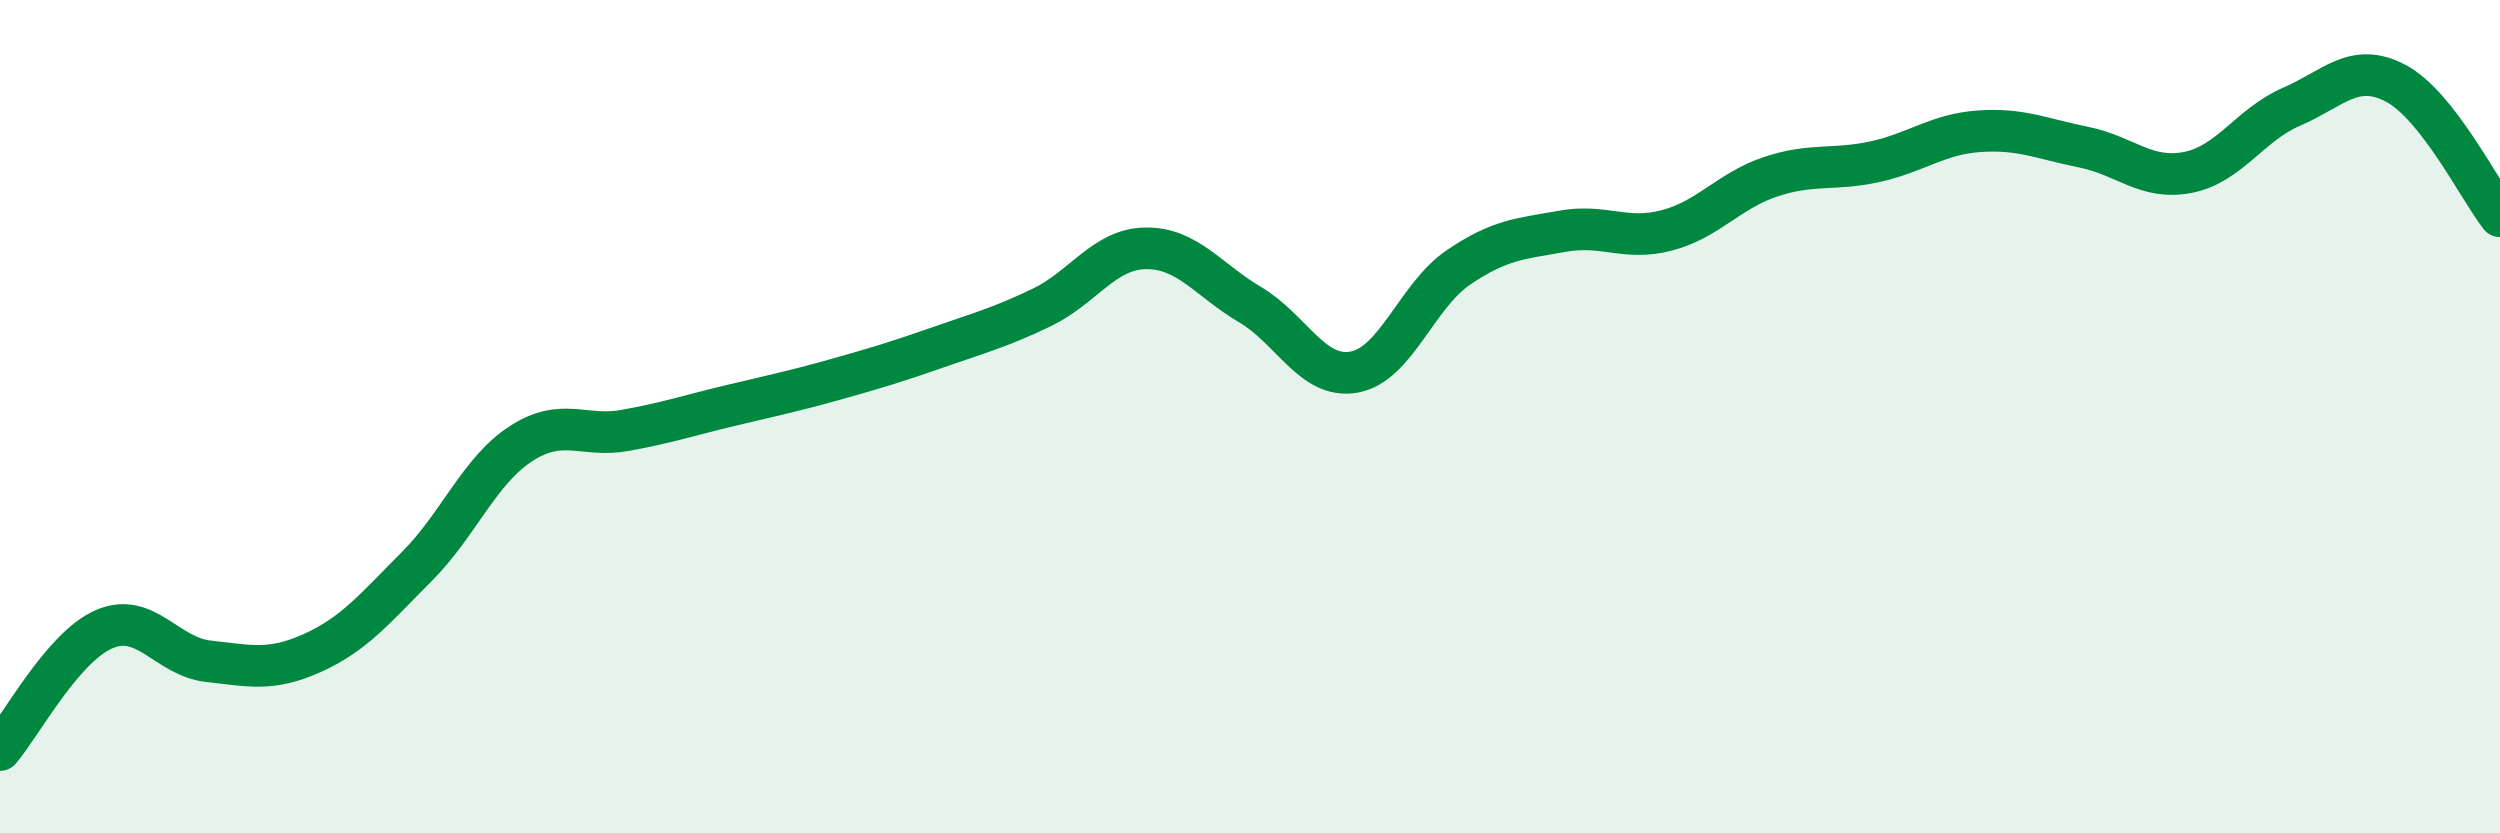
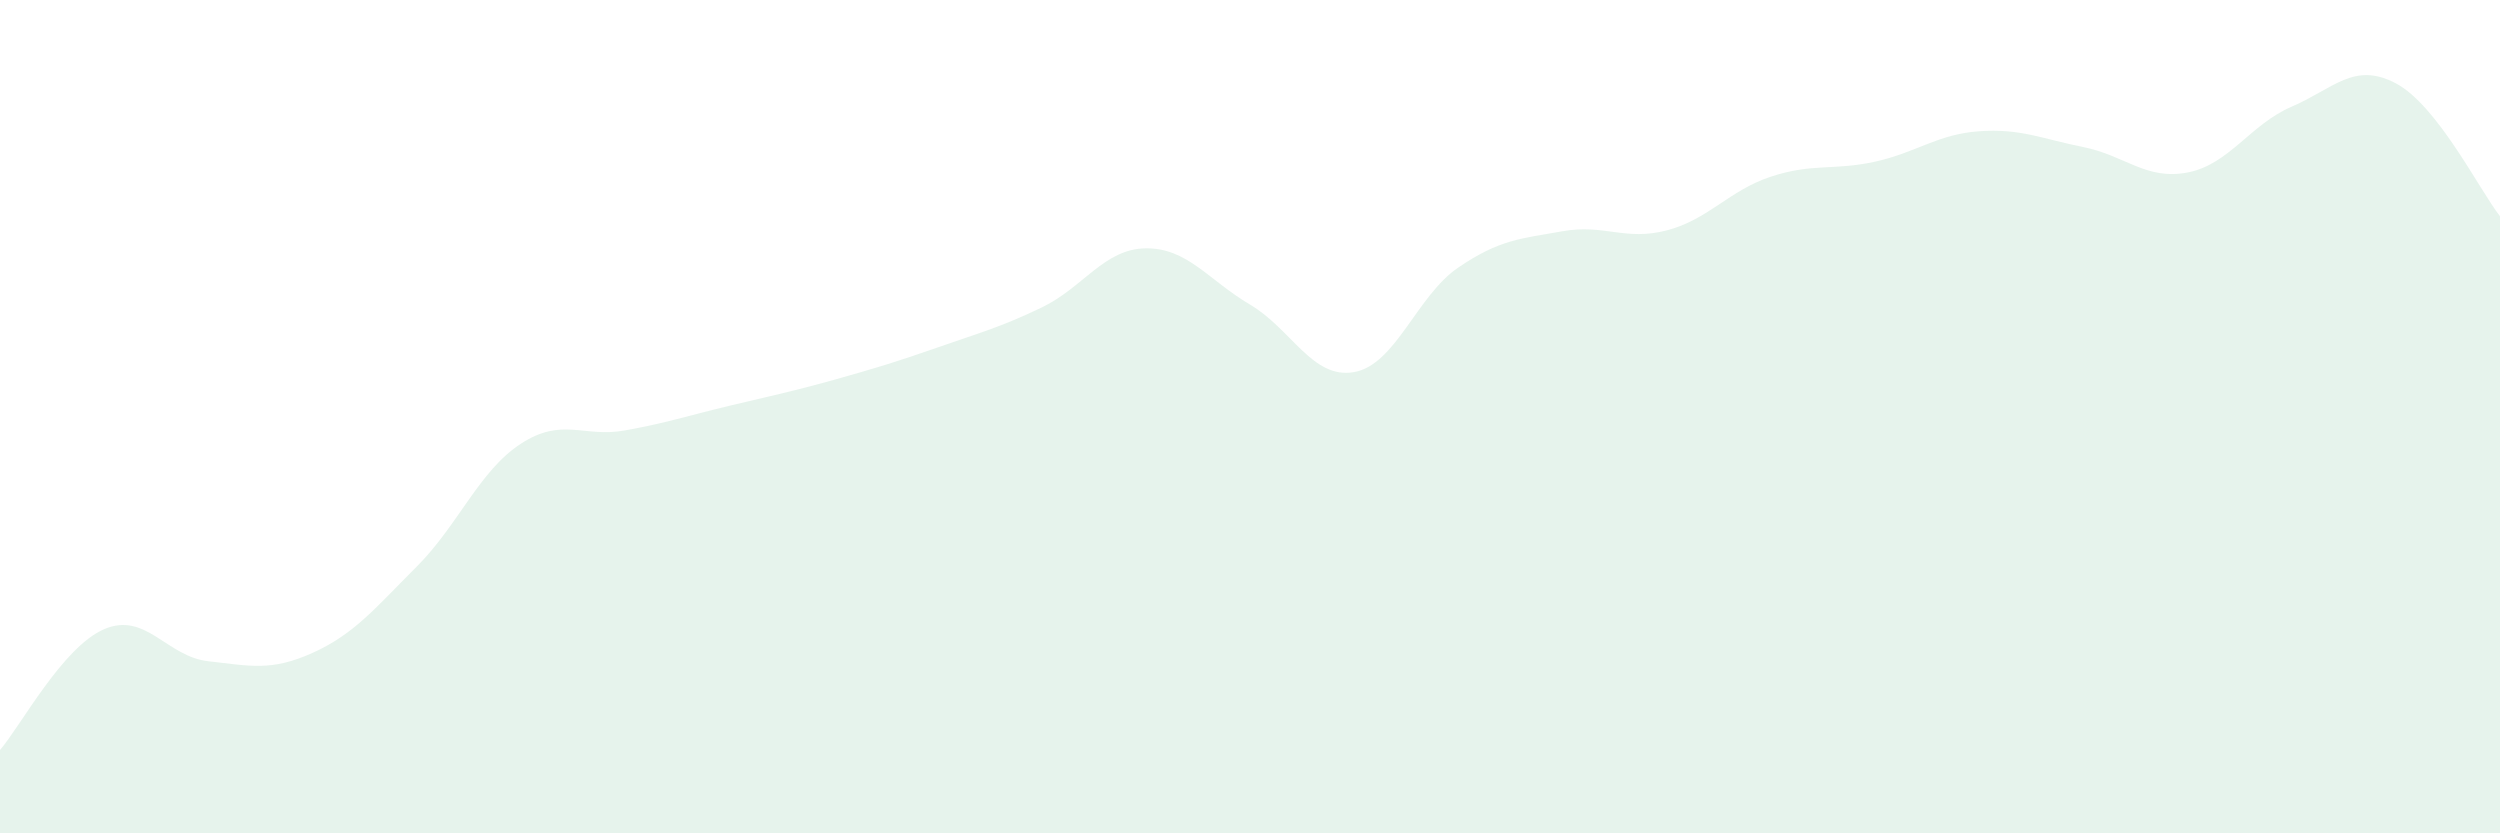
<svg xmlns="http://www.w3.org/2000/svg" width="60" height="20" viewBox="0 0 60 20">
  <path d="M 0,18 C 0.5,17.42 1.5,15.53 2.5,15.1 C 3.5,14.67 4,15.76 5,15.87 C 6,15.98 6.5,16.12 7.5,15.67 C 8.5,15.22 9,14.6 10,13.6 C 11,12.6 11.5,11.3 12.5,10.65 C 13.5,10 14,10.51 15,10.33 C 16,10.15 16.5,9.98 17.5,9.74 C 18.5,9.5 19,9.4 20,9.12 C 21,8.84 21.5,8.69 22.5,8.34 C 23.5,7.99 24,7.86 25,7.38 C 26,6.9 26.5,5.97 27.5,5.96 C 28.5,5.95 29,6.72 30,7.31 C 31,7.9 31.5,9.11 32.5,8.93 C 33.5,8.75 34,7.1 35,6.42 C 36,5.74 36.5,5.73 37.5,5.55 C 38.5,5.37 39,5.79 40,5.53 C 41,5.27 41.5,4.57 42.5,4.24 C 43.5,3.91 44,4.1 45,3.88 C 46,3.66 46.5,3.22 47.5,3.15 C 48.5,3.08 49,3.33 50,3.53 C 51,3.73 51.5,4.33 52.5,4.14 C 53.5,3.95 54,2.99 55,2.56 C 56,2.13 56.5,1.47 57.5,2 C 58.5,2.53 59.5,4.55 60,5.19L60 20L0 20Z" fill="#008740" opacity="0.1" stroke-linecap="round" stroke-linejoin="round" />
-   <path d="M 0,18 C 0.5,17.42 1.5,15.53 2.5,15.1 C 3.5,14.67 4,15.76 5,15.87 C 6,15.98 6.5,16.12 7.5,15.67 C 8.5,15.22 9,14.6 10,13.6 C 11,12.6 11.5,11.3 12.5,10.65 C 13.5,10 14,10.51 15,10.33 C 16,10.15 16.5,9.98 17.5,9.74 C 18.5,9.5 19,9.4 20,9.12 C 21,8.84 21.5,8.69 22.5,8.34 C 23.5,7.99 24,7.86 25,7.38 C 26,6.9 26.5,5.97 27.5,5.96 C 28.5,5.95 29,6.72 30,7.31 C 31,7.9 31.5,9.11 32.5,8.93 C 33.5,8.75 34,7.1 35,6.42 C 36,5.74 36.5,5.73 37.5,5.55 C 38.5,5.37 39,5.79 40,5.53 C 41,5.27 41.5,4.57 42.5,4.24 C 43.5,3.91 44,4.1 45,3.88 C 46,3.66 46.5,3.22 47.5,3.15 C 48.5,3.08 49,3.33 50,3.53 C 51,3.73 51.5,4.33 52.5,4.14 C 53.5,3.95 54,2.99 55,2.56 C 56,2.13 56.5,1.47 57.5,2 C 58.5,2.53 59.5,4.55 60,5.19" stroke="#008740" stroke-width="1" fill="none" stroke-linecap="round" stroke-linejoin="round" />
</svg>